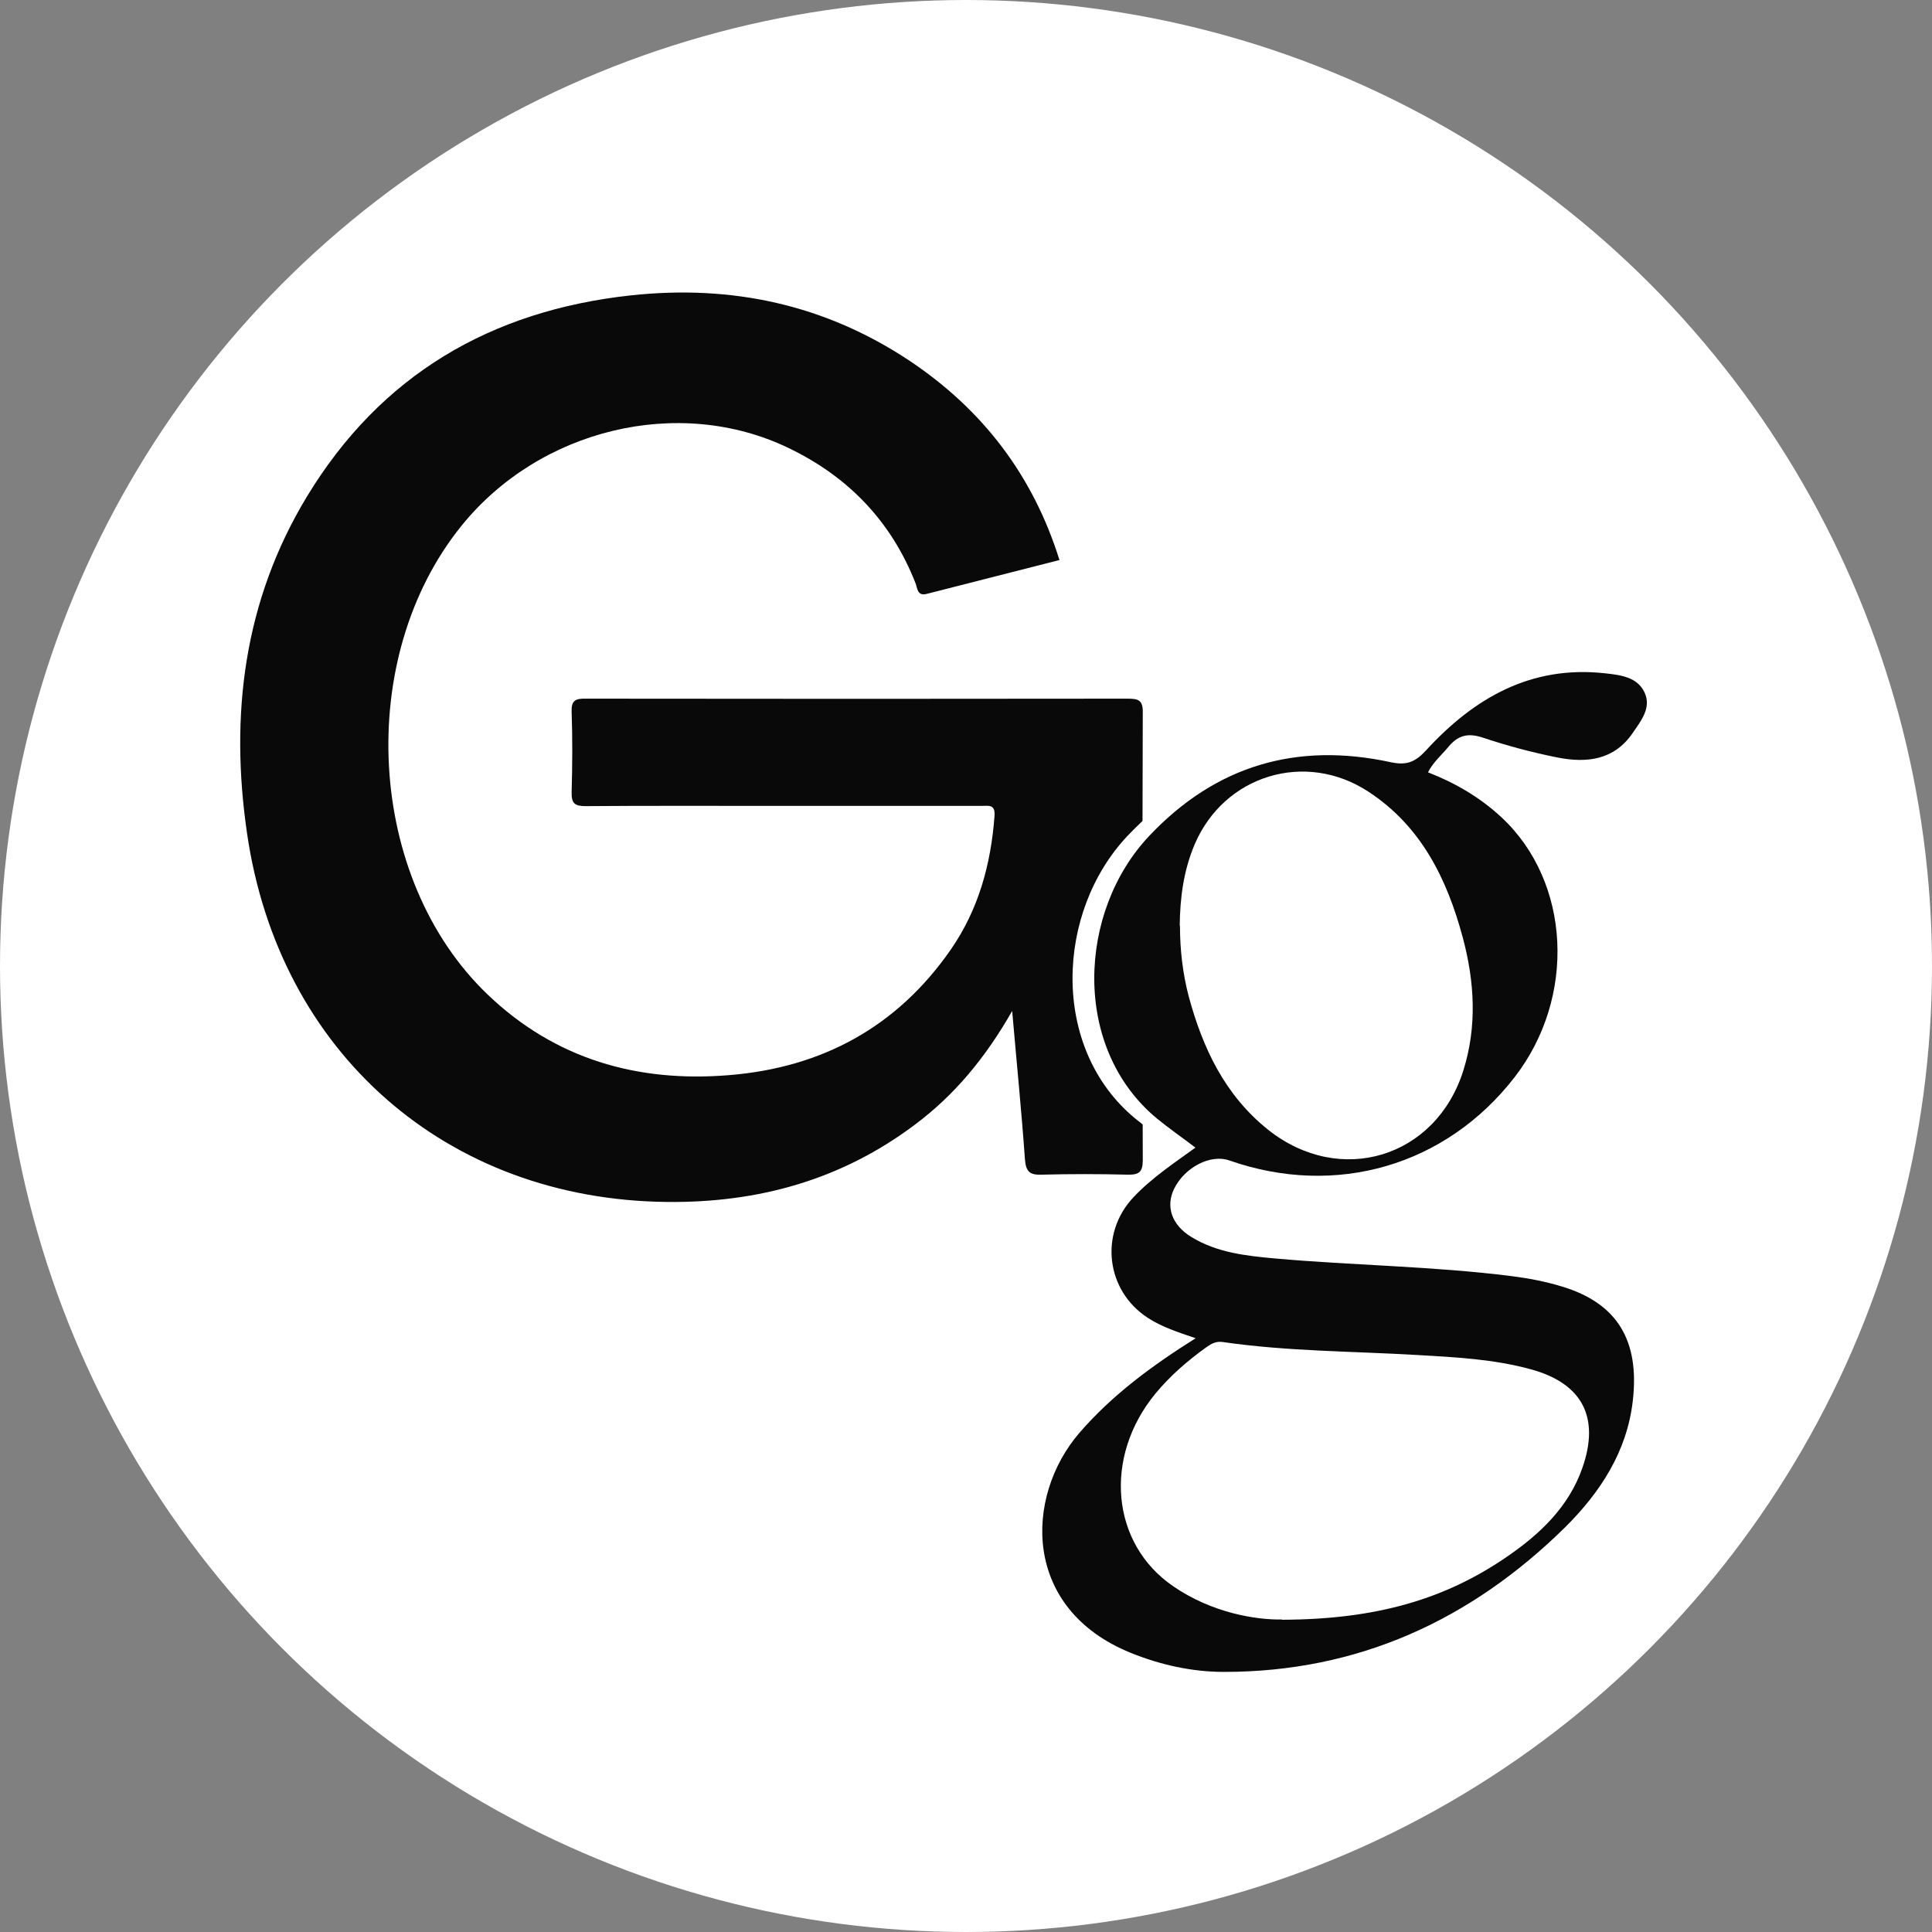
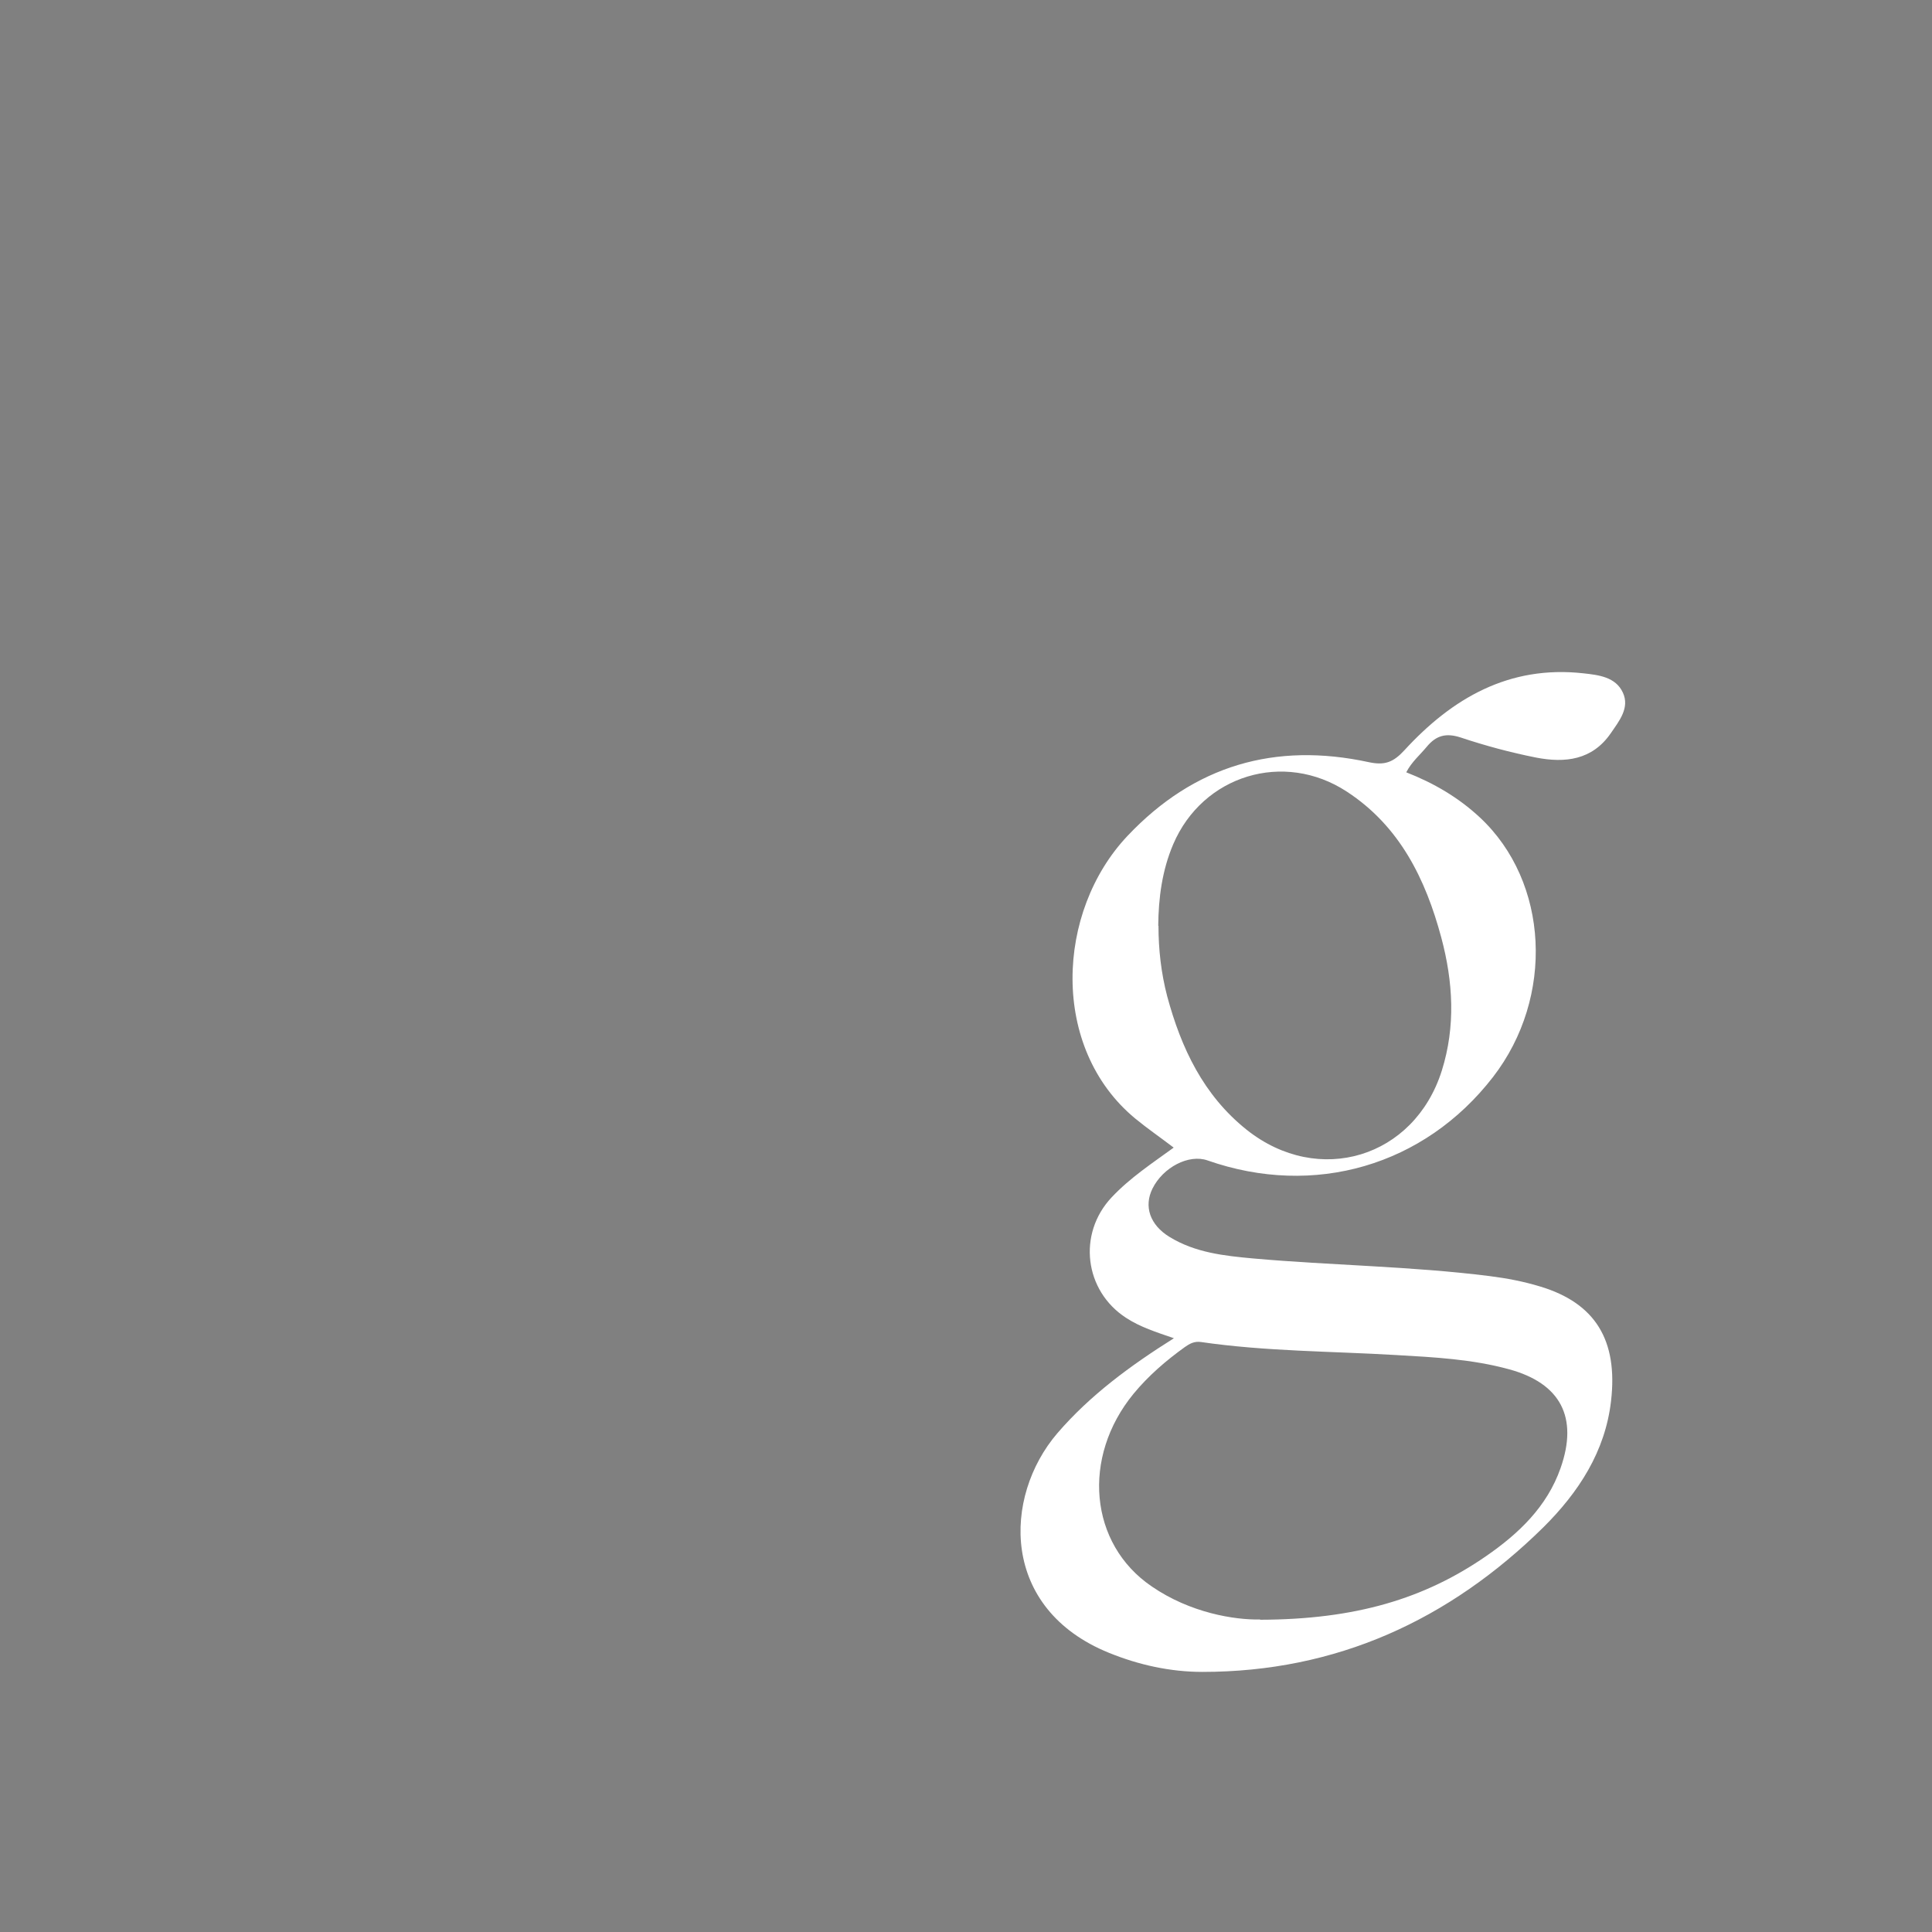
<svg xmlns="http://www.w3.org/2000/svg" id="Layer_1" data-name="Layer 1" viewBox="0 0 80 80">
  <rect x="0" y="0" width="80" height="80" fill="#808080" stroke="none" />
  <defs>
    <style>
      .cls-1 {
        fill: #090909;
      }

      .cls-1, .cls-2 {
        stroke-width: 0px;
      }

      .cls-2 {
        fill: #fff;
      }
    </style>
  </defs>
  <g id="nXp80e.tif">
    <g>
-       <circle class="cls-2" cx="40" cy="40" r="40" />
-       <path class="cls-1" d="M41.93,41.83c-1.12,1.97-2.41,3.52-4.06,4.75-3.04,2.28-6.48,3.23-10.25,3.19-9.12-.09-16.07-6.18-17.39-15.26-.72-4.92-.13-9.64,2.48-13.95,3.05-5.03,7.61-7.7,13.42-8.33,4.17-.45,8.04.38,11.55,2.72,3,2.01,5.09,4.72,6.19,8.24-1.83.47-3.66.93-5.49,1.4-.41.11-.39-.25-.47-.44-1.01-2.58-2.81-4.43-5.28-5.61-4.53-2.17-10.28-.78-13.52,3.23-4.43,5.48-3.94,14.6,1.08,19.41,2.79,2.67,6.19,3.65,9.99,3.34,3.86-.31,6.97-2,9.19-5.2,1.15-1.66,1.66-3.53,1.81-5.52.04-.51-.24-.43-.54-.43-2.87,0-5.74,0-8.61,0-2.59,0-5.19-.01-7.78.01-.45,0-.59-.11-.58-.57.03-1.11.04-2.22,0-3.33-.02-.48.16-.56.59-.55,7.48.01,14.96.01,22.43,0,.45,0,.64.06.63.58-.02,6.18-.02,12.36,0,18.53,0,.51-.17.61-.64.6-1.18-.03-2.36-.03-3.54,0-.5.02-.66-.12-.7-.64-.14-1.98-.34-3.96-.53-6.16Z" />
      <path class="cls-2" d="M48.63,55.42c-.76-.26-1.42-.47-2-.85-1.73-1.12-2.02-3.48-.6-4.99.76-.81,1.69-1.42,2.57-2.06-.55-.42-1.09-.79-1.6-1.21-3.52-2.92-3.28-8.56-.31-11.7,2.76-2.92,6.11-3.89,9.99-3.05.65.14,1.01.01,1.47-.49,1.98-2.16,4.34-3.53,7.41-3.19.64.07,1.34.15,1.64.8.29.63-.15,1.17-.5,1.68-.77,1.12-1.9,1.24-3.09,1.01-1.06-.21-2.1-.49-3.12-.83-.61-.2-1.02-.09-1.41.38-.28.34-.63.63-.85,1.06,1.13.44,2.16,1.04,3.05,1.87,2.86,2.67,3.1,7.44.54,10.75-2.84,3.67-7.4,5-11.82,3.45-.77-.27-1.84.28-2.28,1.17-.36.73-.11,1.5.71,2,1.06.65,2.26.78,3.46.89,3.26.29,6.54.32,9.79.73.71.09,1.4.22,2.09.43,2.3.69,3.23,2.24,2.94,4.74-.24,2.1-1.35,3.79-2.8,5.23-3.91,3.85-8.58,5.99-14.12,5.99-1.33,0-2.64-.29-3.87-.79-4.51-1.83-4.39-6.46-2.14-9.09,1.36-1.58,3.02-2.8,4.85-3.95ZM52.18,67.07c3.95-.01,6.8-.87,9.35-2.63,1.35-.93,2.53-2.05,3.09-3.65.74-2.1,0-3.51-2.13-4.09-1.53-.42-3.1-.5-4.67-.59-2.7-.16-5.41-.15-8.09-.54-.28-.04-.47.07-.67.21-.78.56-1.51,1.19-2.12,1.93-2.16,2.63-1.84,6.22.75,7.98,1.6,1.1,3.43,1.39,4.49,1.37ZM47.97,38.33c0,.99.11,1.96.36,2.92.58,2.15,1.5,4.1,3.29,5.53,2.98,2.37,6.94,1.16,8.08-2.44.58-1.84.47-3.69-.02-5.52-.65-2.42-1.72-4.61-3.91-6.04-2.61-1.71-5.97-.68-7.19,2.18-.46,1.08-.61,2.22-.62,3.38Z" />
-       <path class="cls-1" d="M49.53,55.42c-.76-.26-1.42-.47-2-.85-1.73-1.12-2.02-3.48-.6-4.99.76-.81,1.69-1.42,2.57-2.06-.55-.42-1.09-.79-1.6-1.21-3.52-2.92-3.28-8.56-.31-11.7,2.76-2.92,6.11-3.89,9.99-3.05.65.14,1.01.01,1.47-.49,1.98-2.16,4.34-3.53,7.41-3.19.64.07,1.34.15,1.64.8.29.63-.15,1.17-.5,1.68-.77,1.12-1.9,1.24-3.09,1.01-1.06-.21-2.1-.49-3.12-.83-.61-.2-1.02-.09-1.41.38-.28.34-.63.63-.85,1.06,1.13.44,2.16,1.04,3.05,1.87,2.86,2.67,3.1,7.44.54,10.75-2.84,3.67-7.4,5-11.82,3.45-.77-.27-1.84.28-2.28,1.17-.36.73-.11,1.5.71,2,1.06.65,2.26.78,3.46.89,3.26.29,6.54.32,9.79.73.71.09,1.4.22,2.09.43,2.3.69,3.23,2.24,2.94,4.74-.24,2.1-1.35,3.79-2.8,5.23-3.91,3.85-8.58,5.99-14.12,5.99-1.33,0-2.64-.29-3.87-.79-4.51-1.83-4.39-6.46-2.14-9.09,1.36-1.58,3.02-2.8,4.85-3.95ZM53.08,67.07c3.95-.01,6.8-.87,9.35-2.63,1.35-.93,2.53-2.05,3.09-3.65.74-2.1,0-3.51-2.13-4.09-1.53-.42-3.1-.5-4.67-.59-2.7-.16-5.41-.15-8.09-.54-.28-.04-.47.07-.67.21-.78.56-1.51,1.19-2.12,1.93-2.16,2.63-1.84,6.22.75,7.98,1.6,1.1,3.43,1.39,4.49,1.37ZM48.86,38.33c0,.99.11,1.96.36,2.92.58,2.15,1.5,4.1,3.29,5.53,2.98,2.37,6.94,1.16,8.08-2.44.58-1.84.47-3.69-.02-5.52-.65-2.42-1.72-4.61-3.91-6.04-2.61-1.71-5.97-.68-7.19,2.18-.46,1.08-.61,2.22-.62,3.38Z" />
    </g>
  </g>
</svg>